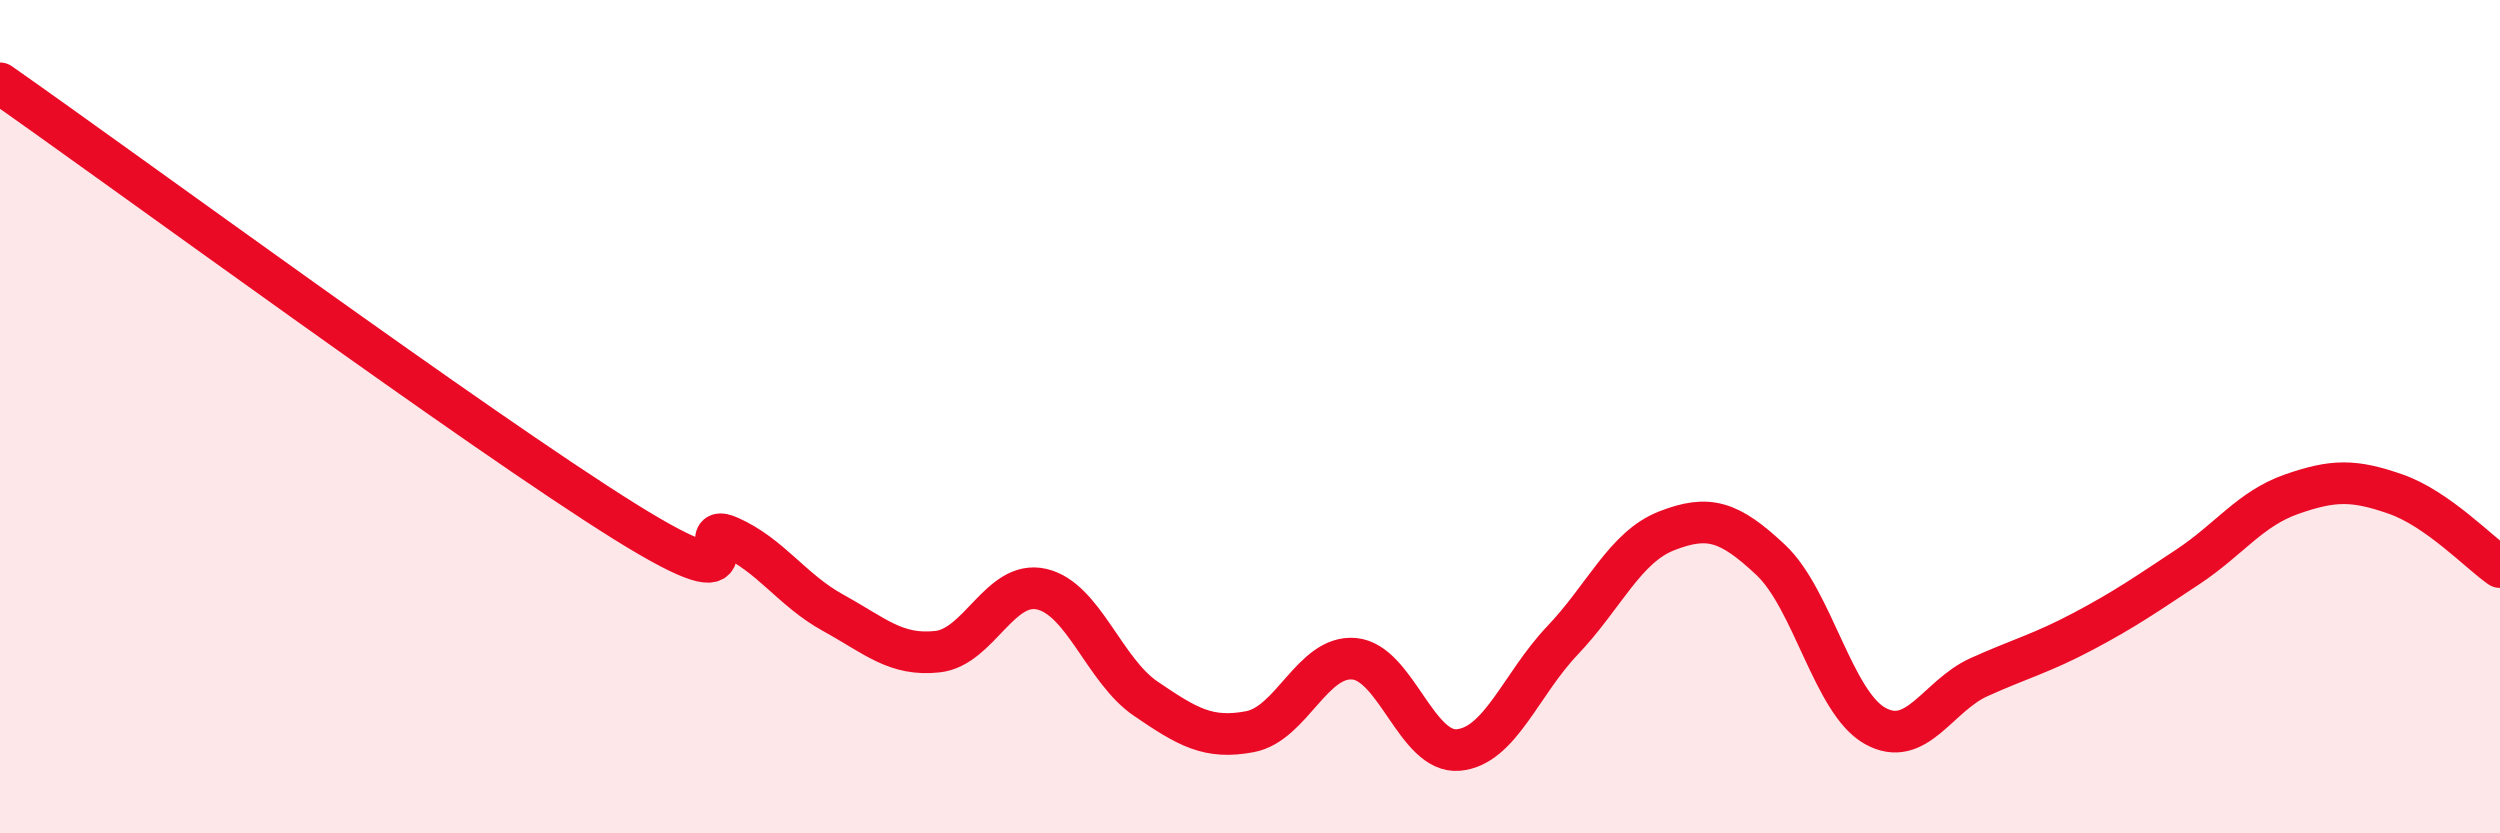
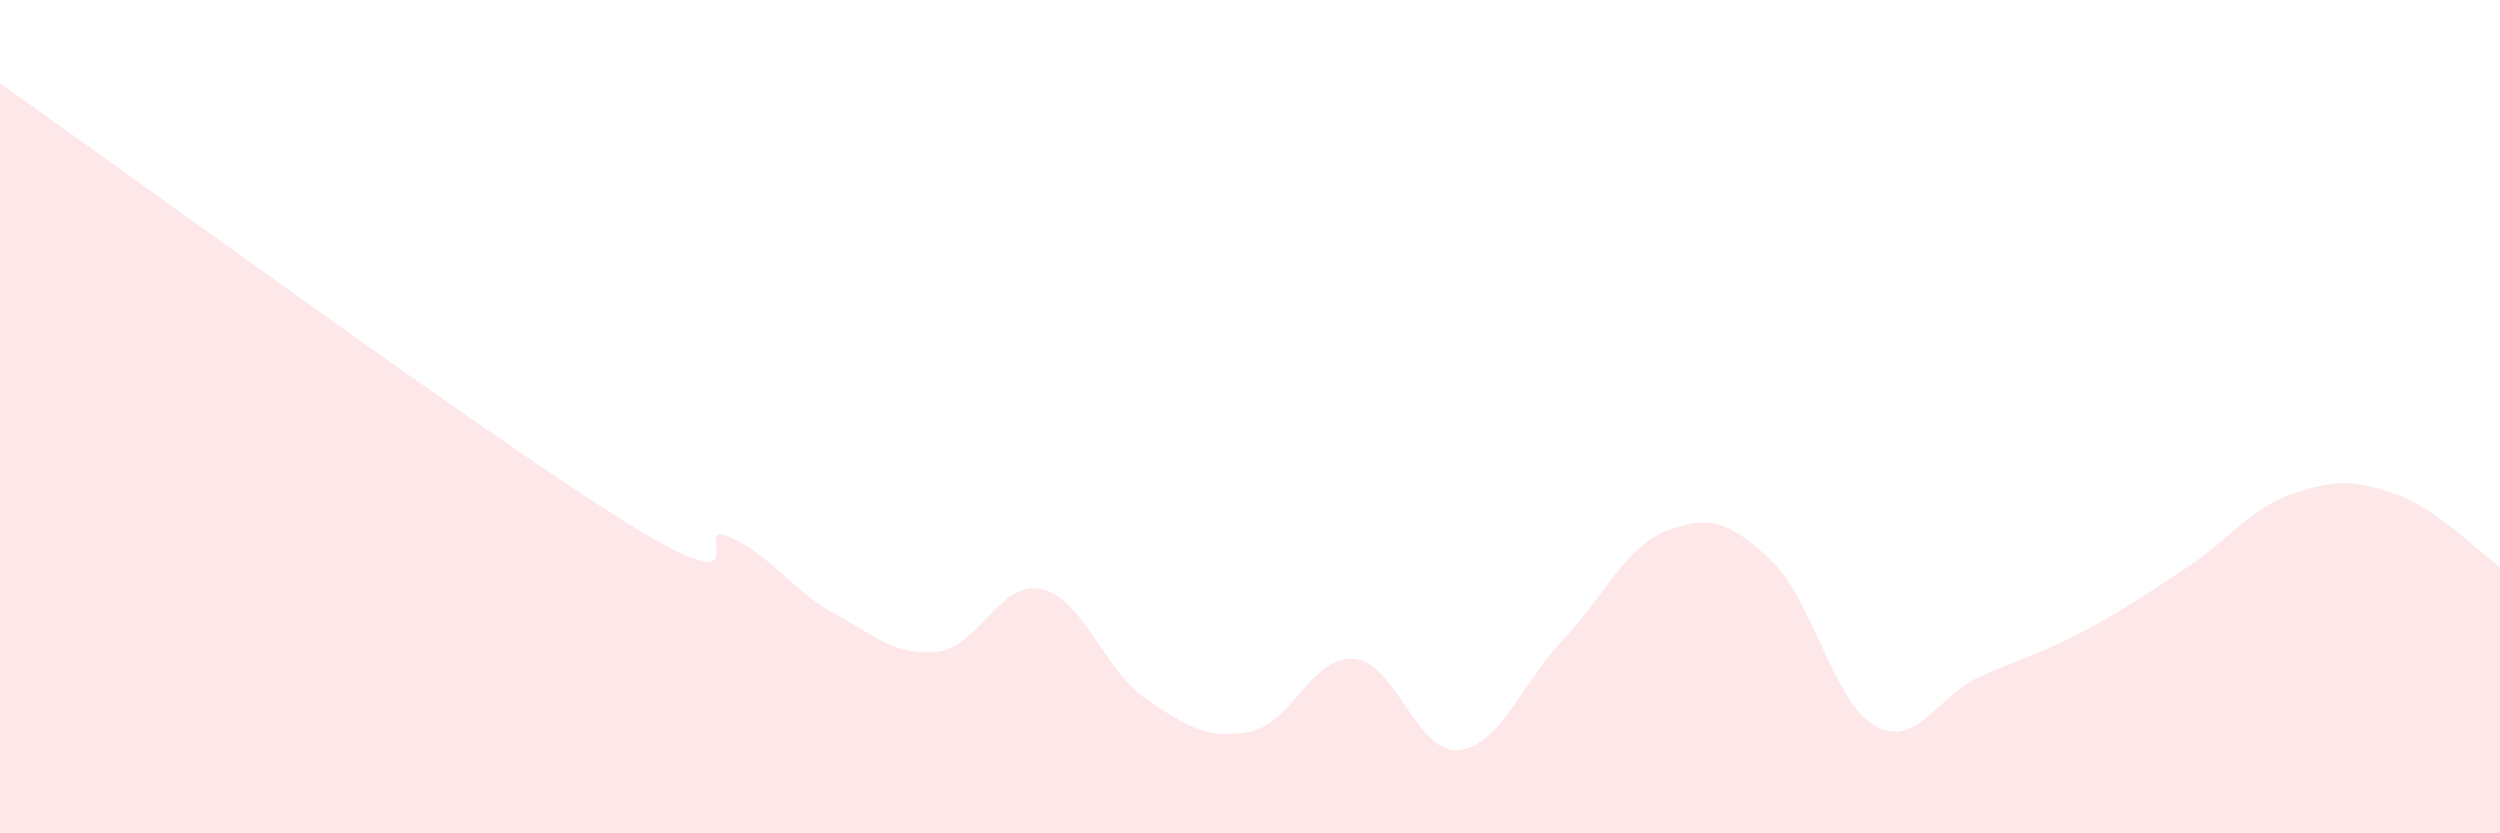
<svg xmlns="http://www.w3.org/2000/svg" width="60" height="20" viewBox="0 0 60 20">
  <path d="M 0,2 C 3,4.1 11.5,10.34 15,12.52 C 18.5,14.7 16.5,12.44 17.5,12.88 C 18.5,13.32 19,14.16 20,14.71 C 21,15.26 21.5,15.75 22.5,15.64 C 23.5,15.53 24,13.91 25,14.14 C 26,14.37 26.5,16.09 27.5,16.77 C 28.5,17.45 29,17.75 30,17.56 C 31,17.37 31.5,15.72 32.5,15.81 C 33.5,15.9 34,18.09 35,18 C 36,17.91 36.5,16.42 37.5,15.37 C 38.5,14.32 39,13.13 40,12.74 C 41,12.35 41.5,12.5 42.5,13.44 C 43.5,14.38 44,16.86 45,17.42 C 46,17.98 46.5,16.7 47.5,16.25 C 48.5,15.8 49,15.68 50,15.15 C 51,14.62 51.5,14.27 52.5,13.61 C 53.5,12.95 54,12.21 55,11.86 C 56,11.51 56.5,11.51 57.5,11.86 C 58.5,12.21 59.5,13.26 60,13.61L60 20L0 20Z" fill="#EB0A25" opacity="0.1" stroke-linecap="round" stroke-linejoin="round" />
-   <path d="M 0,2 C 3,4.1 11.5,10.34 15,12.52 C 18.5,14.7 16.5,12.44 17.5,12.88 C 18.5,13.32 19,14.16 20,14.71 C 21,15.26 21.5,15.75 22.5,15.64 C 23.5,15.53 24,13.91 25,14.14 C 26,14.37 26.5,16.09 27.5,16.77 C 28.5,17.45 29,17.75 30,17.56 C 31,17.37 31.5,15.72 32.5,15.81 C 33.5,15.9 34,18.09 35,18 C 36,17.91 36.5,16.42 37.5,15.37 C 38.5,14.32 39,13.13 40,12.74 C 41,12.35 41.5,12.5 42.5,13.44 C 43.5,14.38 44,16.86 45,17.42 C 46,17.98 46.5,16.7 47.5,16.25 C 48.5,15.8 49,15.68 50,15.15 C 51,14.62 51.5,14.27 52.5,13.61 C 53.5,12.95 54,12.21 55,11.86 C 56,11.51 56.5,11.51 57.5,11.86 C 58.5,12.21 59.5,13.26 60,13.61" stroke="#EB0A25" stroke-width="1" fill="none" stroke-linecap="round" stroke-linejoin="round" />
</svg>